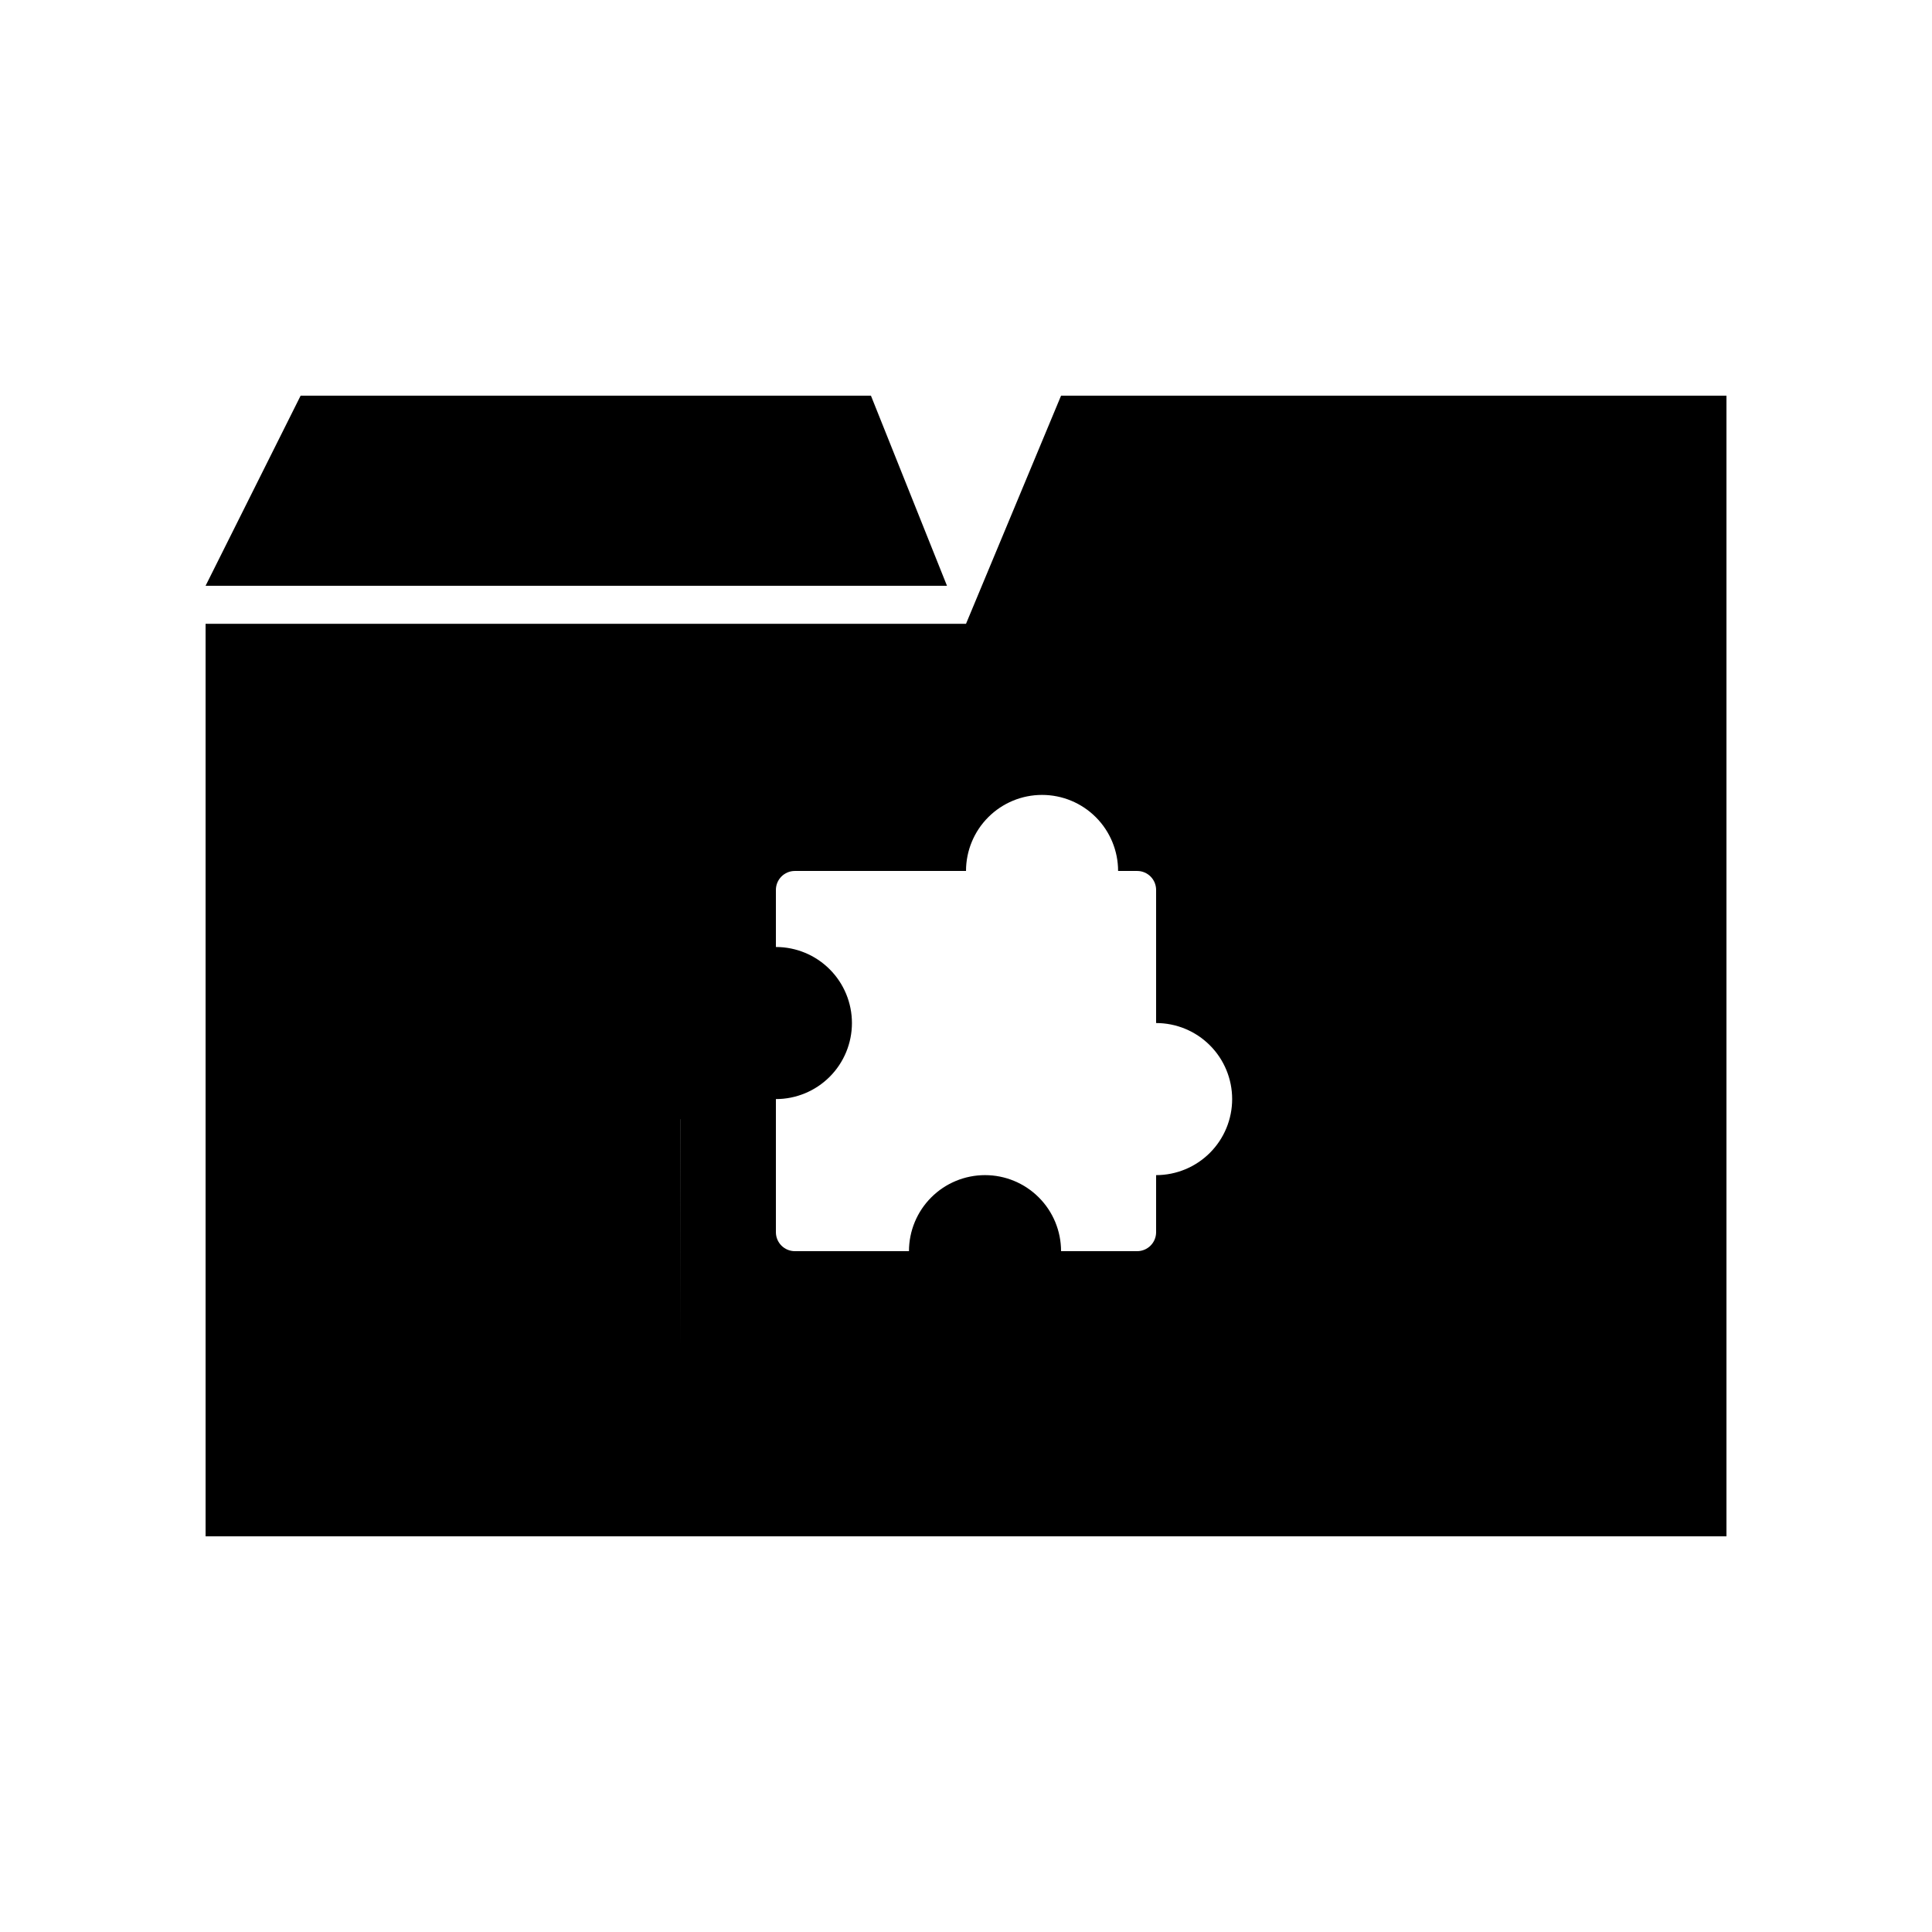
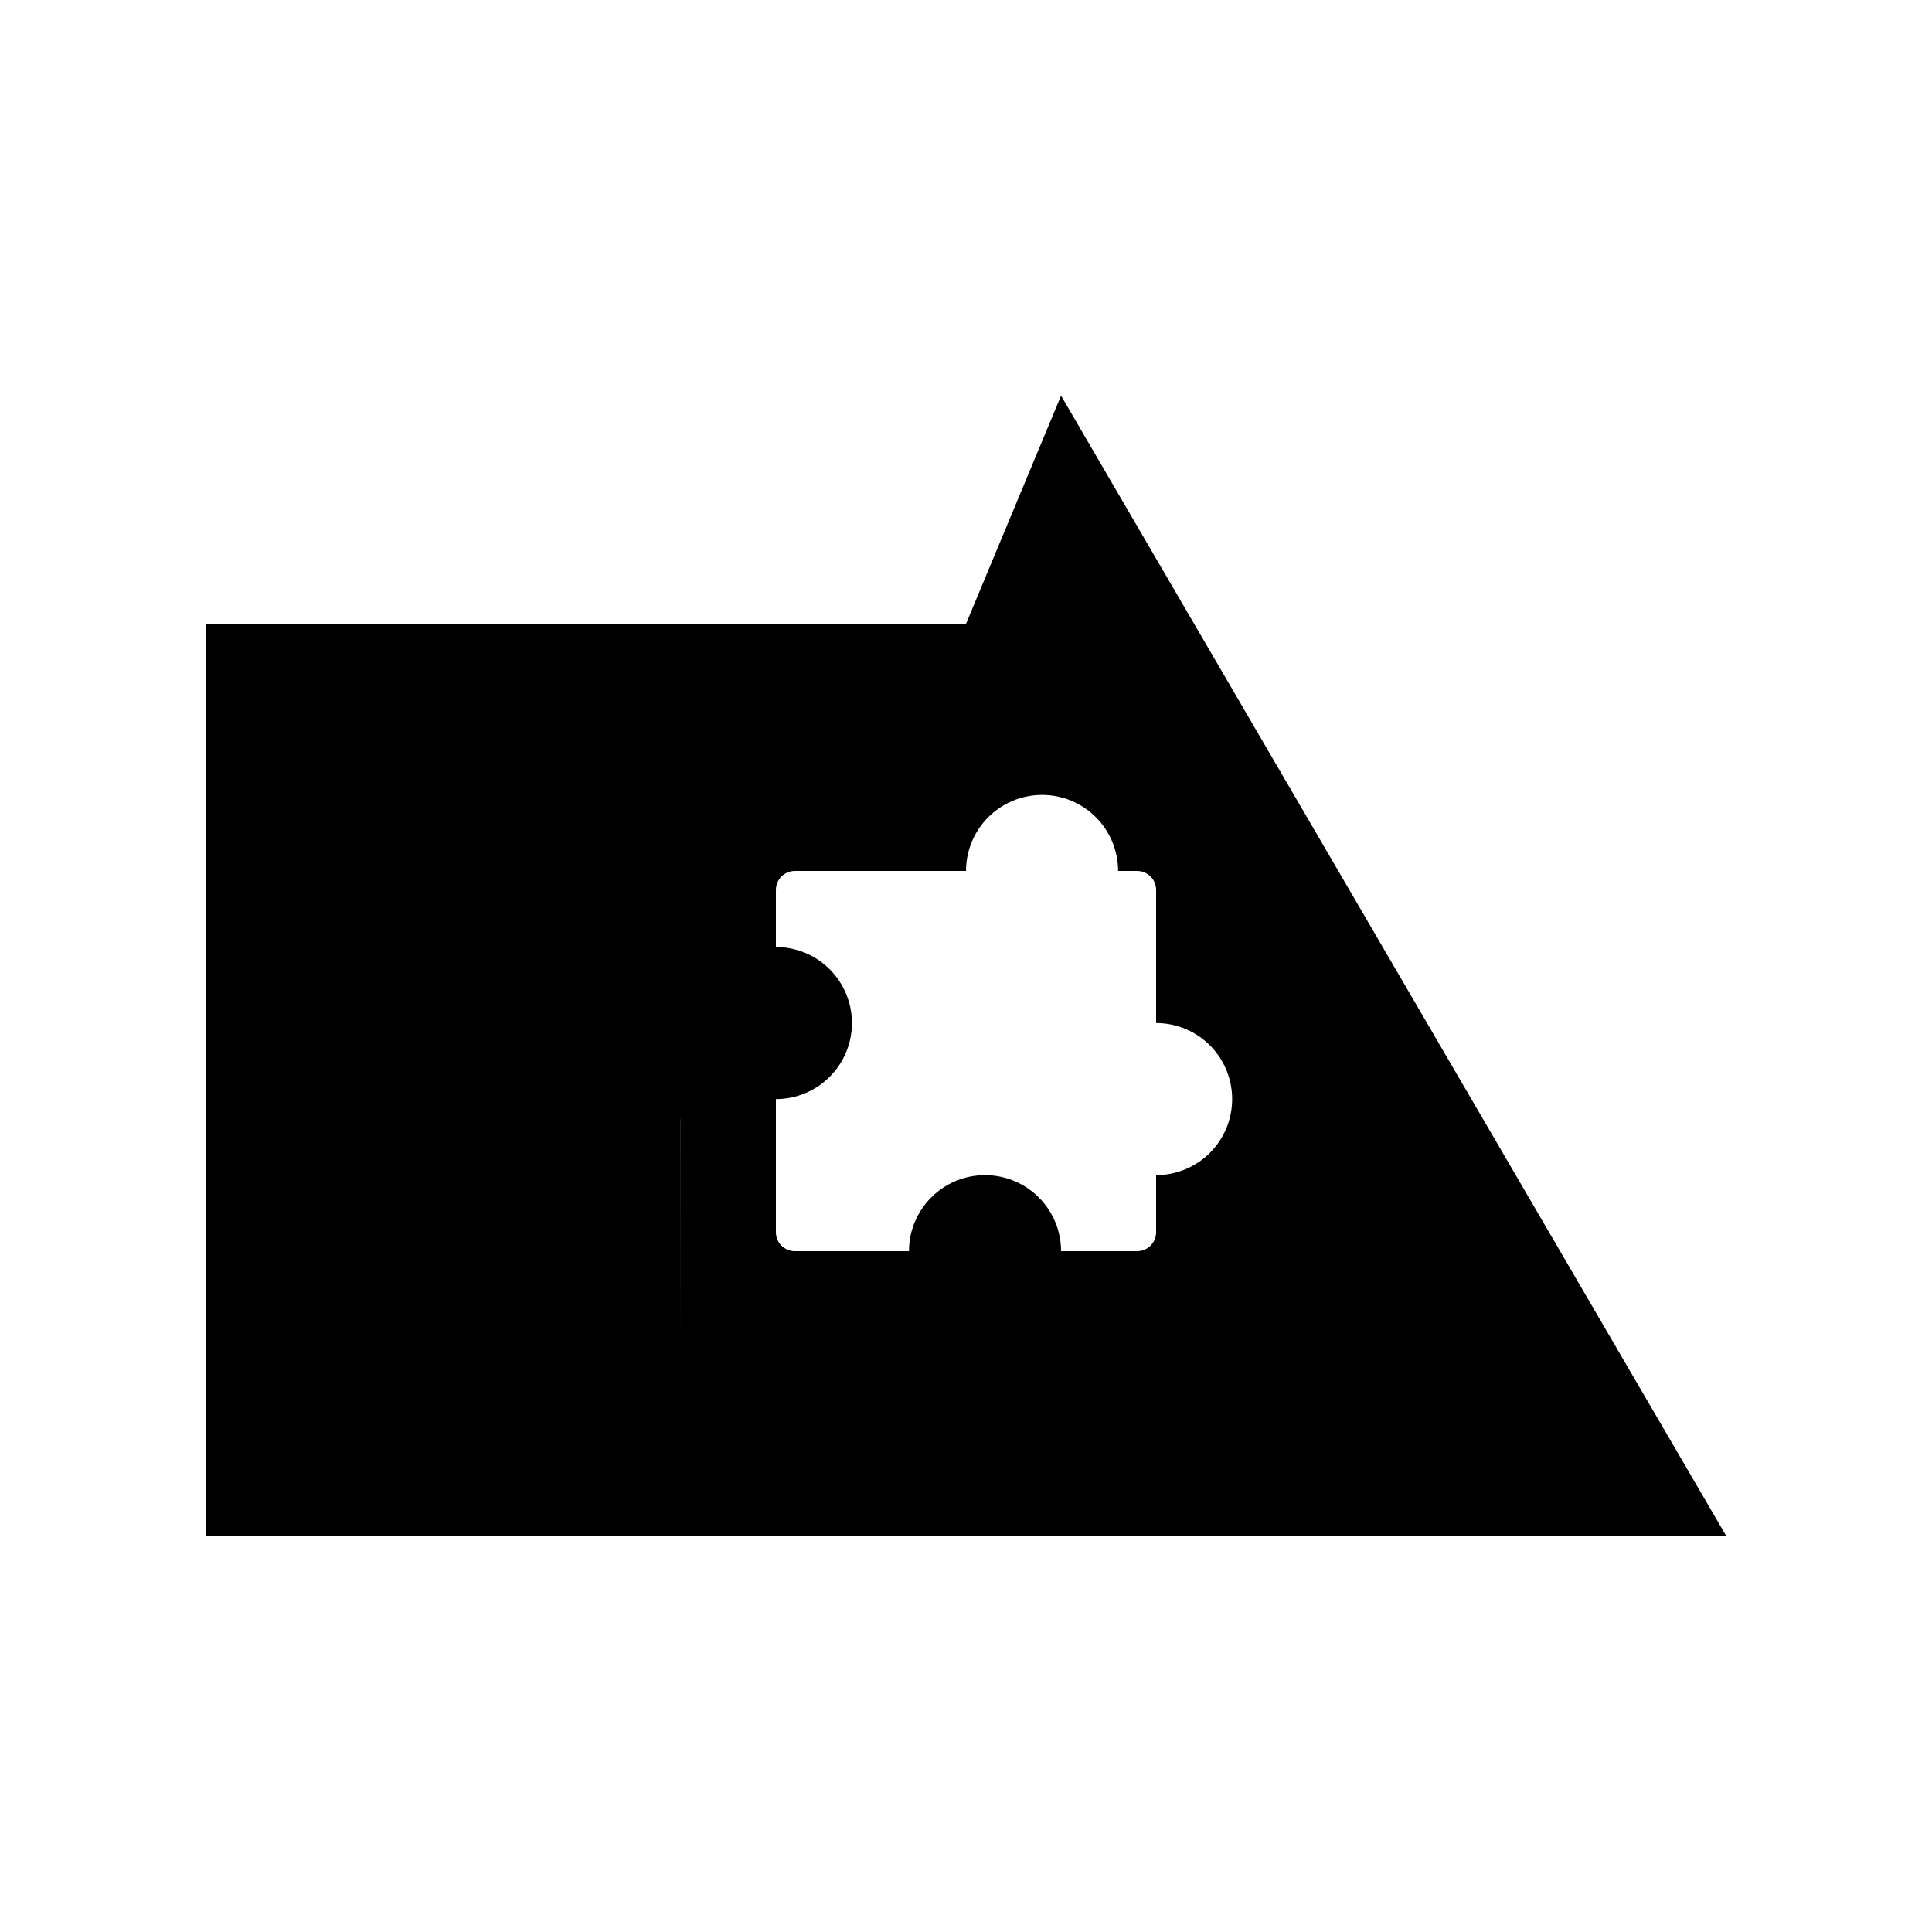
<svg xmlns="http://www.w3.org/2000/svg" fill="#000000" width="800px" height="800px" version="1.1" viewBox="144 144 512 512">
  <g>
-     <path d="m425.19 248.86-25.188 60.457h-201.52v241.83h403.05v-302.29zm-5.035 105.8c5.344 0 10.469 2.121 14.25 5.902 3.777 3.777 5.902 8.906 5.902 14.25h5.035c2.793 0 5.039 2.246 5.039 5.039v35.266c5.344 0 10.473 2.121 14.25 5.902 3.781 3.777 5.902 8.906 5.902 14.25s-2.121 10.469-5.902 14.25c-3.777 3.777-8.906 5.902-14.25 5.902v15.113c0 2.793-2.246 5.039-5.039 5.039h-20.152c0-5.344-2.121-10.473-5.902-14.25-3.777-3.781-8.902-5.902-14.25-5.902-5.344 0-10.469 2.121-14.25 5.902-3.777 3.777-5.902 8.906-5.902 14.25h-30.227c-2.793 0-5.039-2.246-5.039-5.039v-35.266c5.344 0 10.473-2.125 14.25-5.902 3.781-3.781 5.902-8.906 5.902-14.25s-2.121-10.473-5.902-14.25c-3.777-3.781-8.906-5.902-14.25-5.902v-15.113c0-2.793 2.246-5.039 5.039-5.039h45.344c0-5.344 2.121-10.473 5.902-14.25 3.777-3.781 8.902-5.902 14.25-5.902zm-95.754 85.934h0.027v60.172z" />
-     <path d="m198.48 299.24h196.48l-20.152-50.383h-151.14z" fill-rule="evenodd" />
+     <path d="m425.19 248.86-25.188 60.457h-201.52v241.83h403.05zm-5.035 105.8c5.344 0 10.469 2.121 14.25 5.902 3.777 3.777 5.902 8.906 5.902 14.25h5.035c2.793 0 5.039 2.246 5.039 5.039v35.266c5.344 0 10.473 2.121 14.25 5.902 3.781 3.777 5.902 8.906 5.902 14.25s-2.121 10.469-5.902 14.25c-3.777 3.777-8.906 5.902-14.25 5.902v15.113c0 2.793-2.246 5.039-5.039 5.039h-20.152c0-5.344-2.121-10.473-5.902-14.25-3.777-3.781-8.902-5.902-14.25-5.902-5.344 0-10.469 2.121-14.25 5.902-3.777 3.777-5.902 8.906-5.902 14.25h-30.227c-2.793 0-5.039-2.246-5.039-5.039v-35.266c5.344 0 10.473-2.125 14.25-5.902 3.781-3.781 5.902-8.906 5.902-14.25s-2.121-10.473-5.902-14.25c-3.777-3.781-8.906-5.902-14.25-5.902v-15.113c0-2.793 2.246-5.039 5.039-5.039h45.344c0-5.344 2.121-10.473 5.902-14.25 3.777-3.781 8.902-5.902 14.25-5.902zm-95.754 85.934h0.027v60.172z" />
  </g>
</svg>